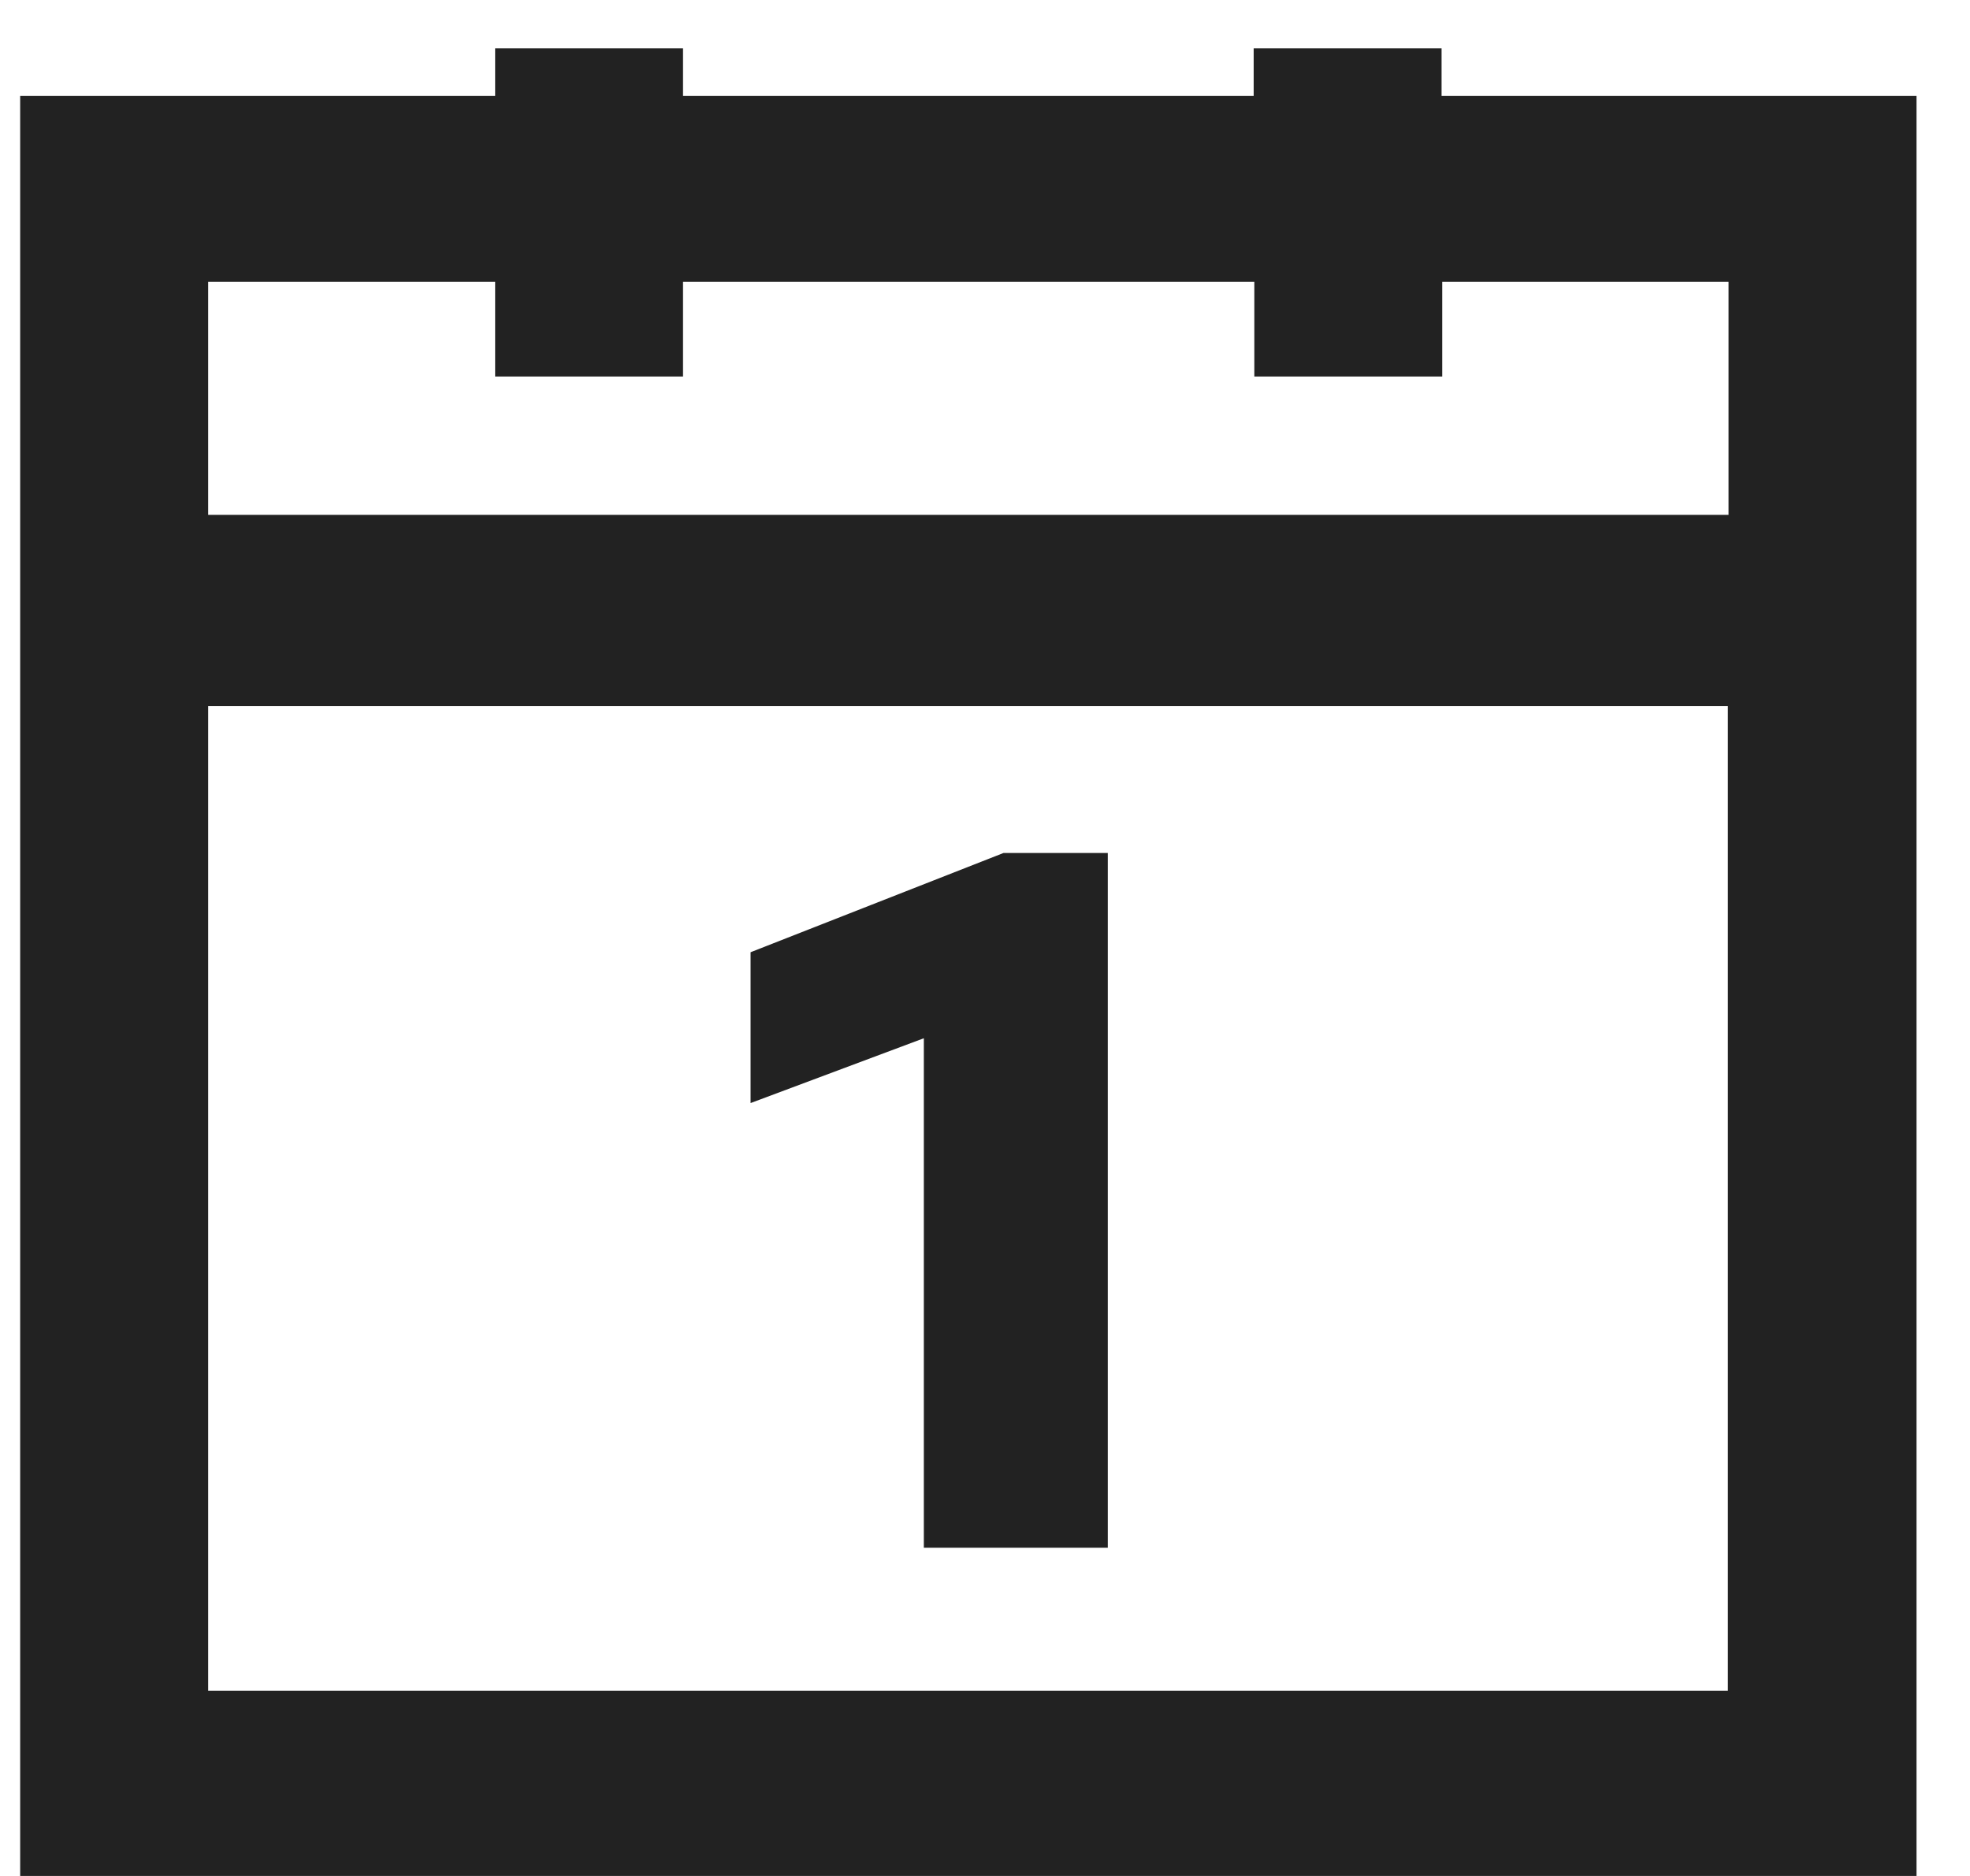
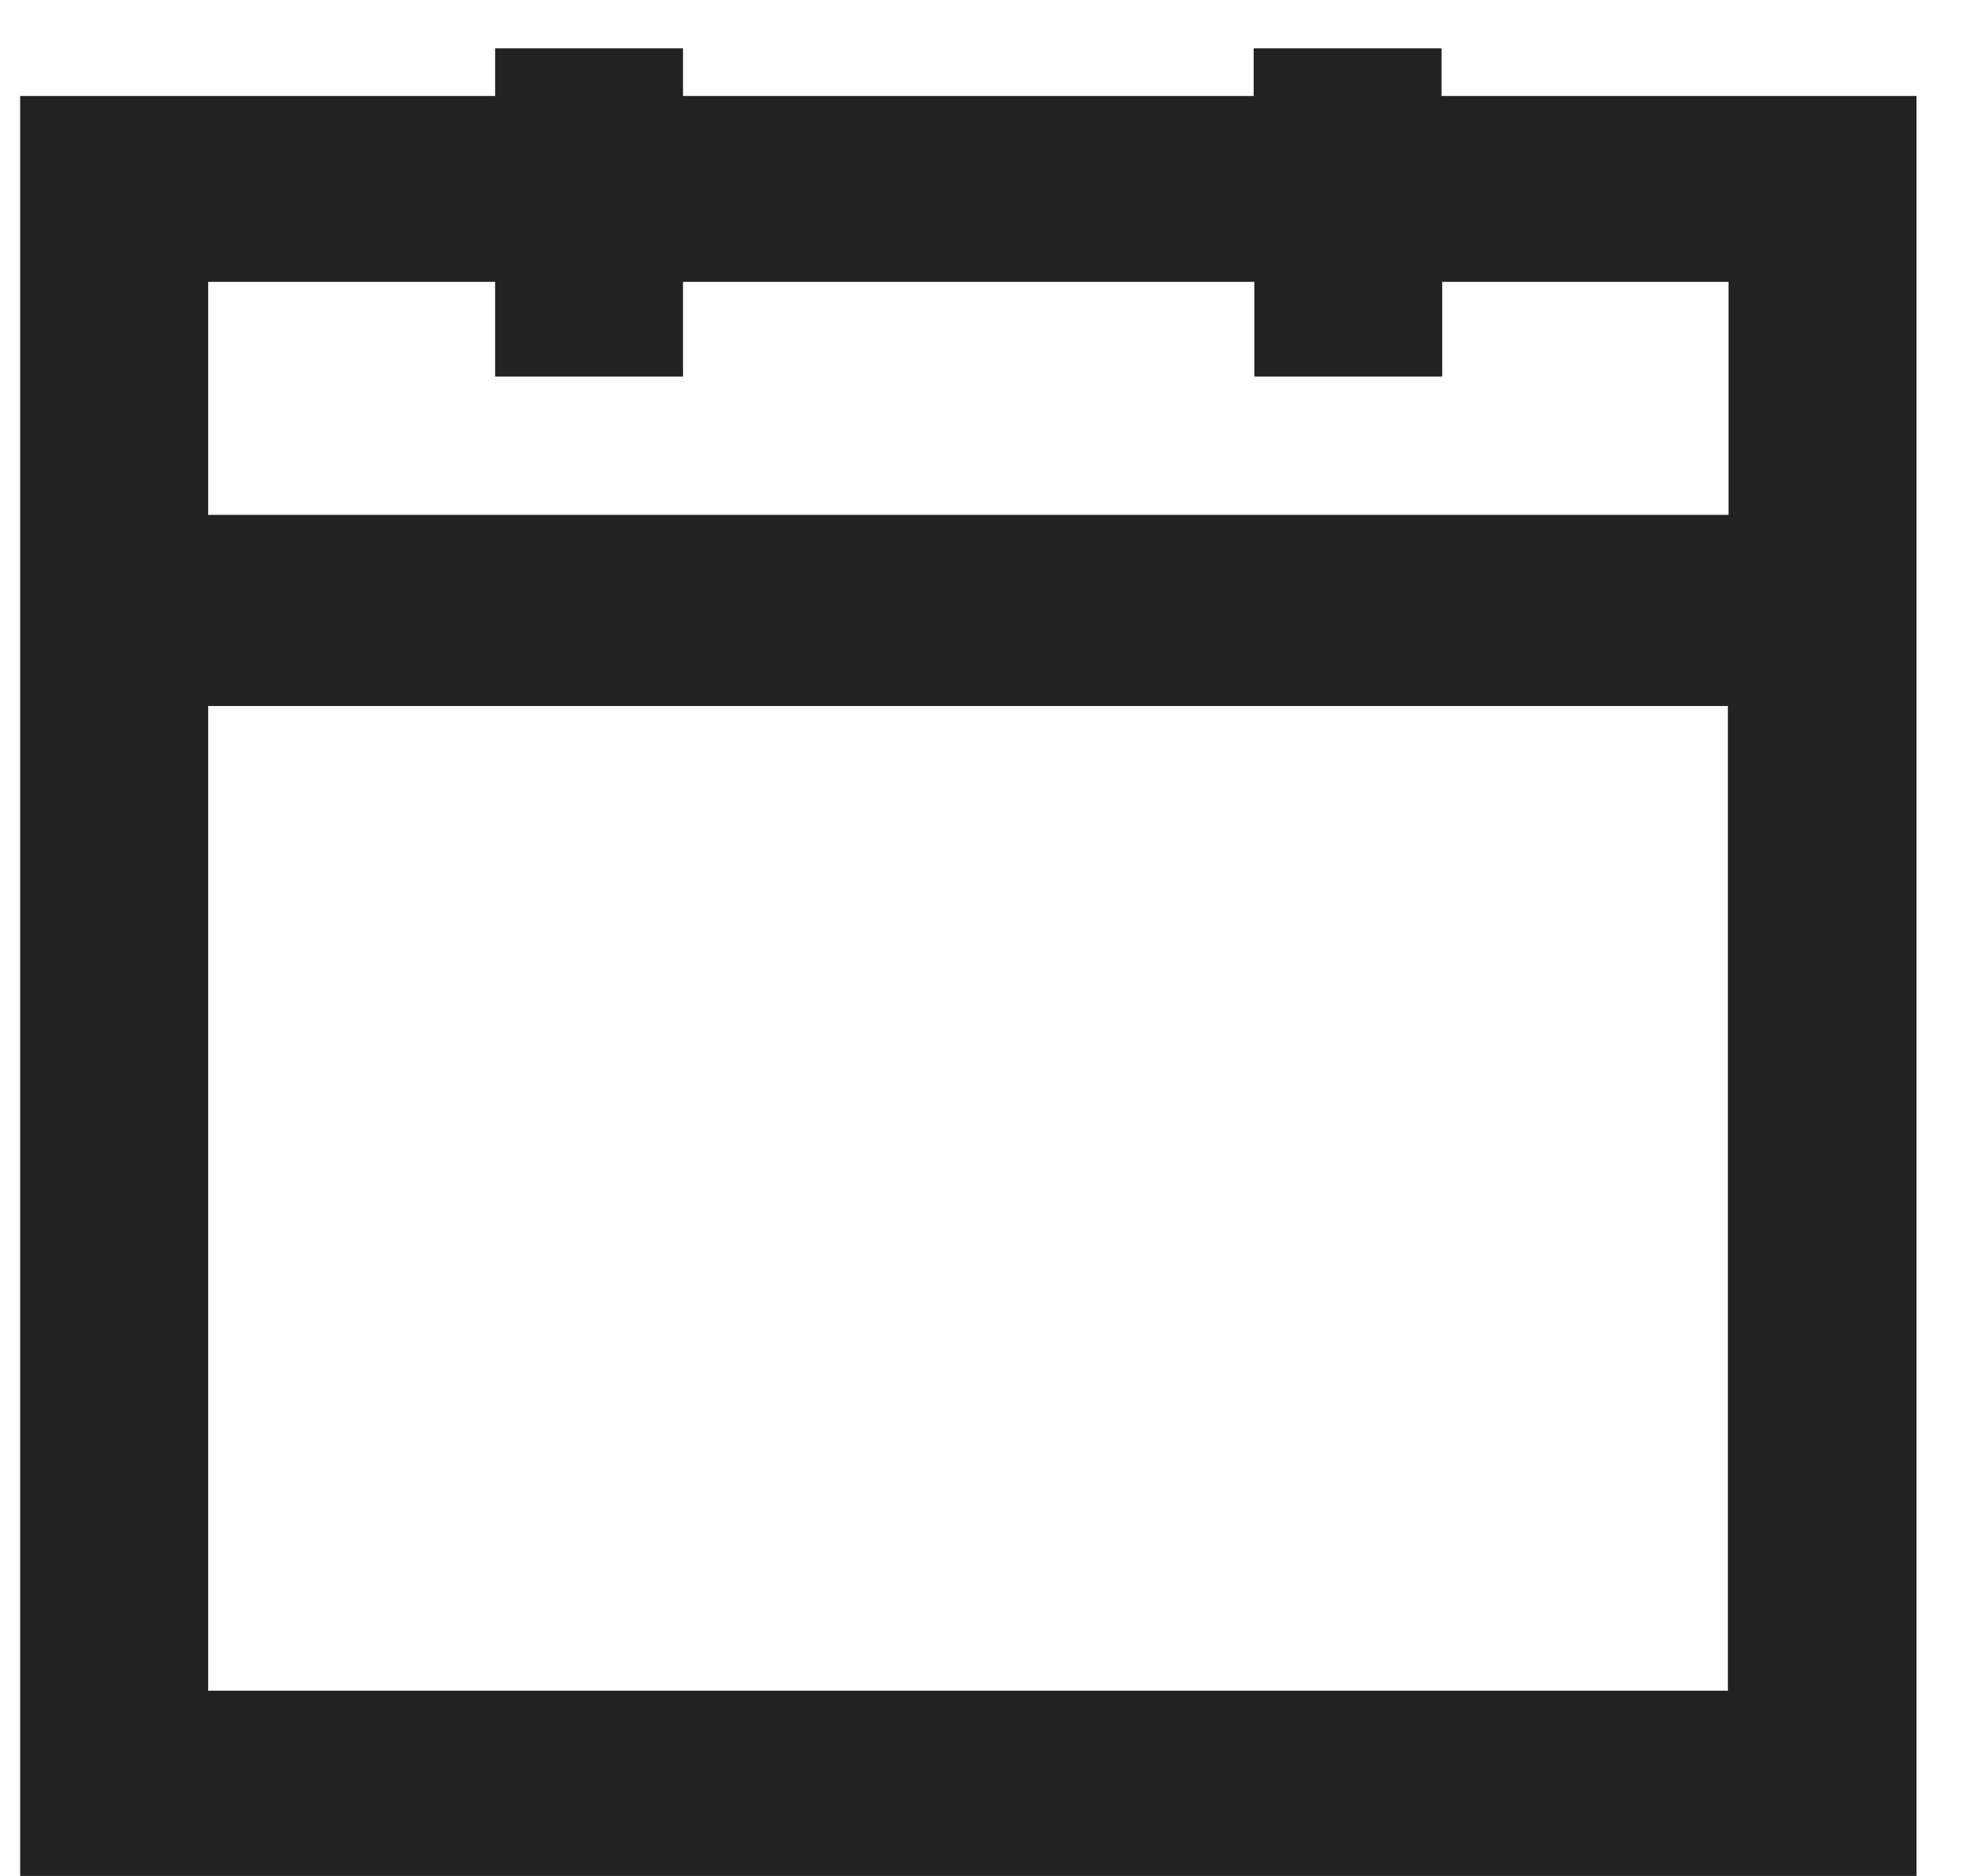
<svg xmlns="http://www.w3.org/2000/svg" width="21" height="20" viewBox="0 0 21 20" fill="none">
  <g clip-path="url(#clip0_92_41208)">
-     <path d="M8.001 11.76L9.848 11.069V16.501H11.809V9.094H10.697L8.001 10.152V11.76Z" fill="#222222" />
    <path fill-rule="evenodd" clip-rule="evenodd" d="M15.367 0.515V1.023H20.43V20H0.215V1.023H5.278V0.515H7.281V1.023H13.364V0.515H15.367ZM2.219 18.025H18.419V7.527H2.219V18.025ZM2.219 5.489H18.426V3.005H15.374V4.014H13.371V3.005H7.281V4.014H5.278V3.005H2.219V5.489Z" fill="#222222" />
  </g>
  <defs>
    <clipPath id="clip0_92_41208">
      <rect width="20.215" height="20" fill="white" transform="translate(0.215)" />
    </clipPath>
  </defs>
</svg>